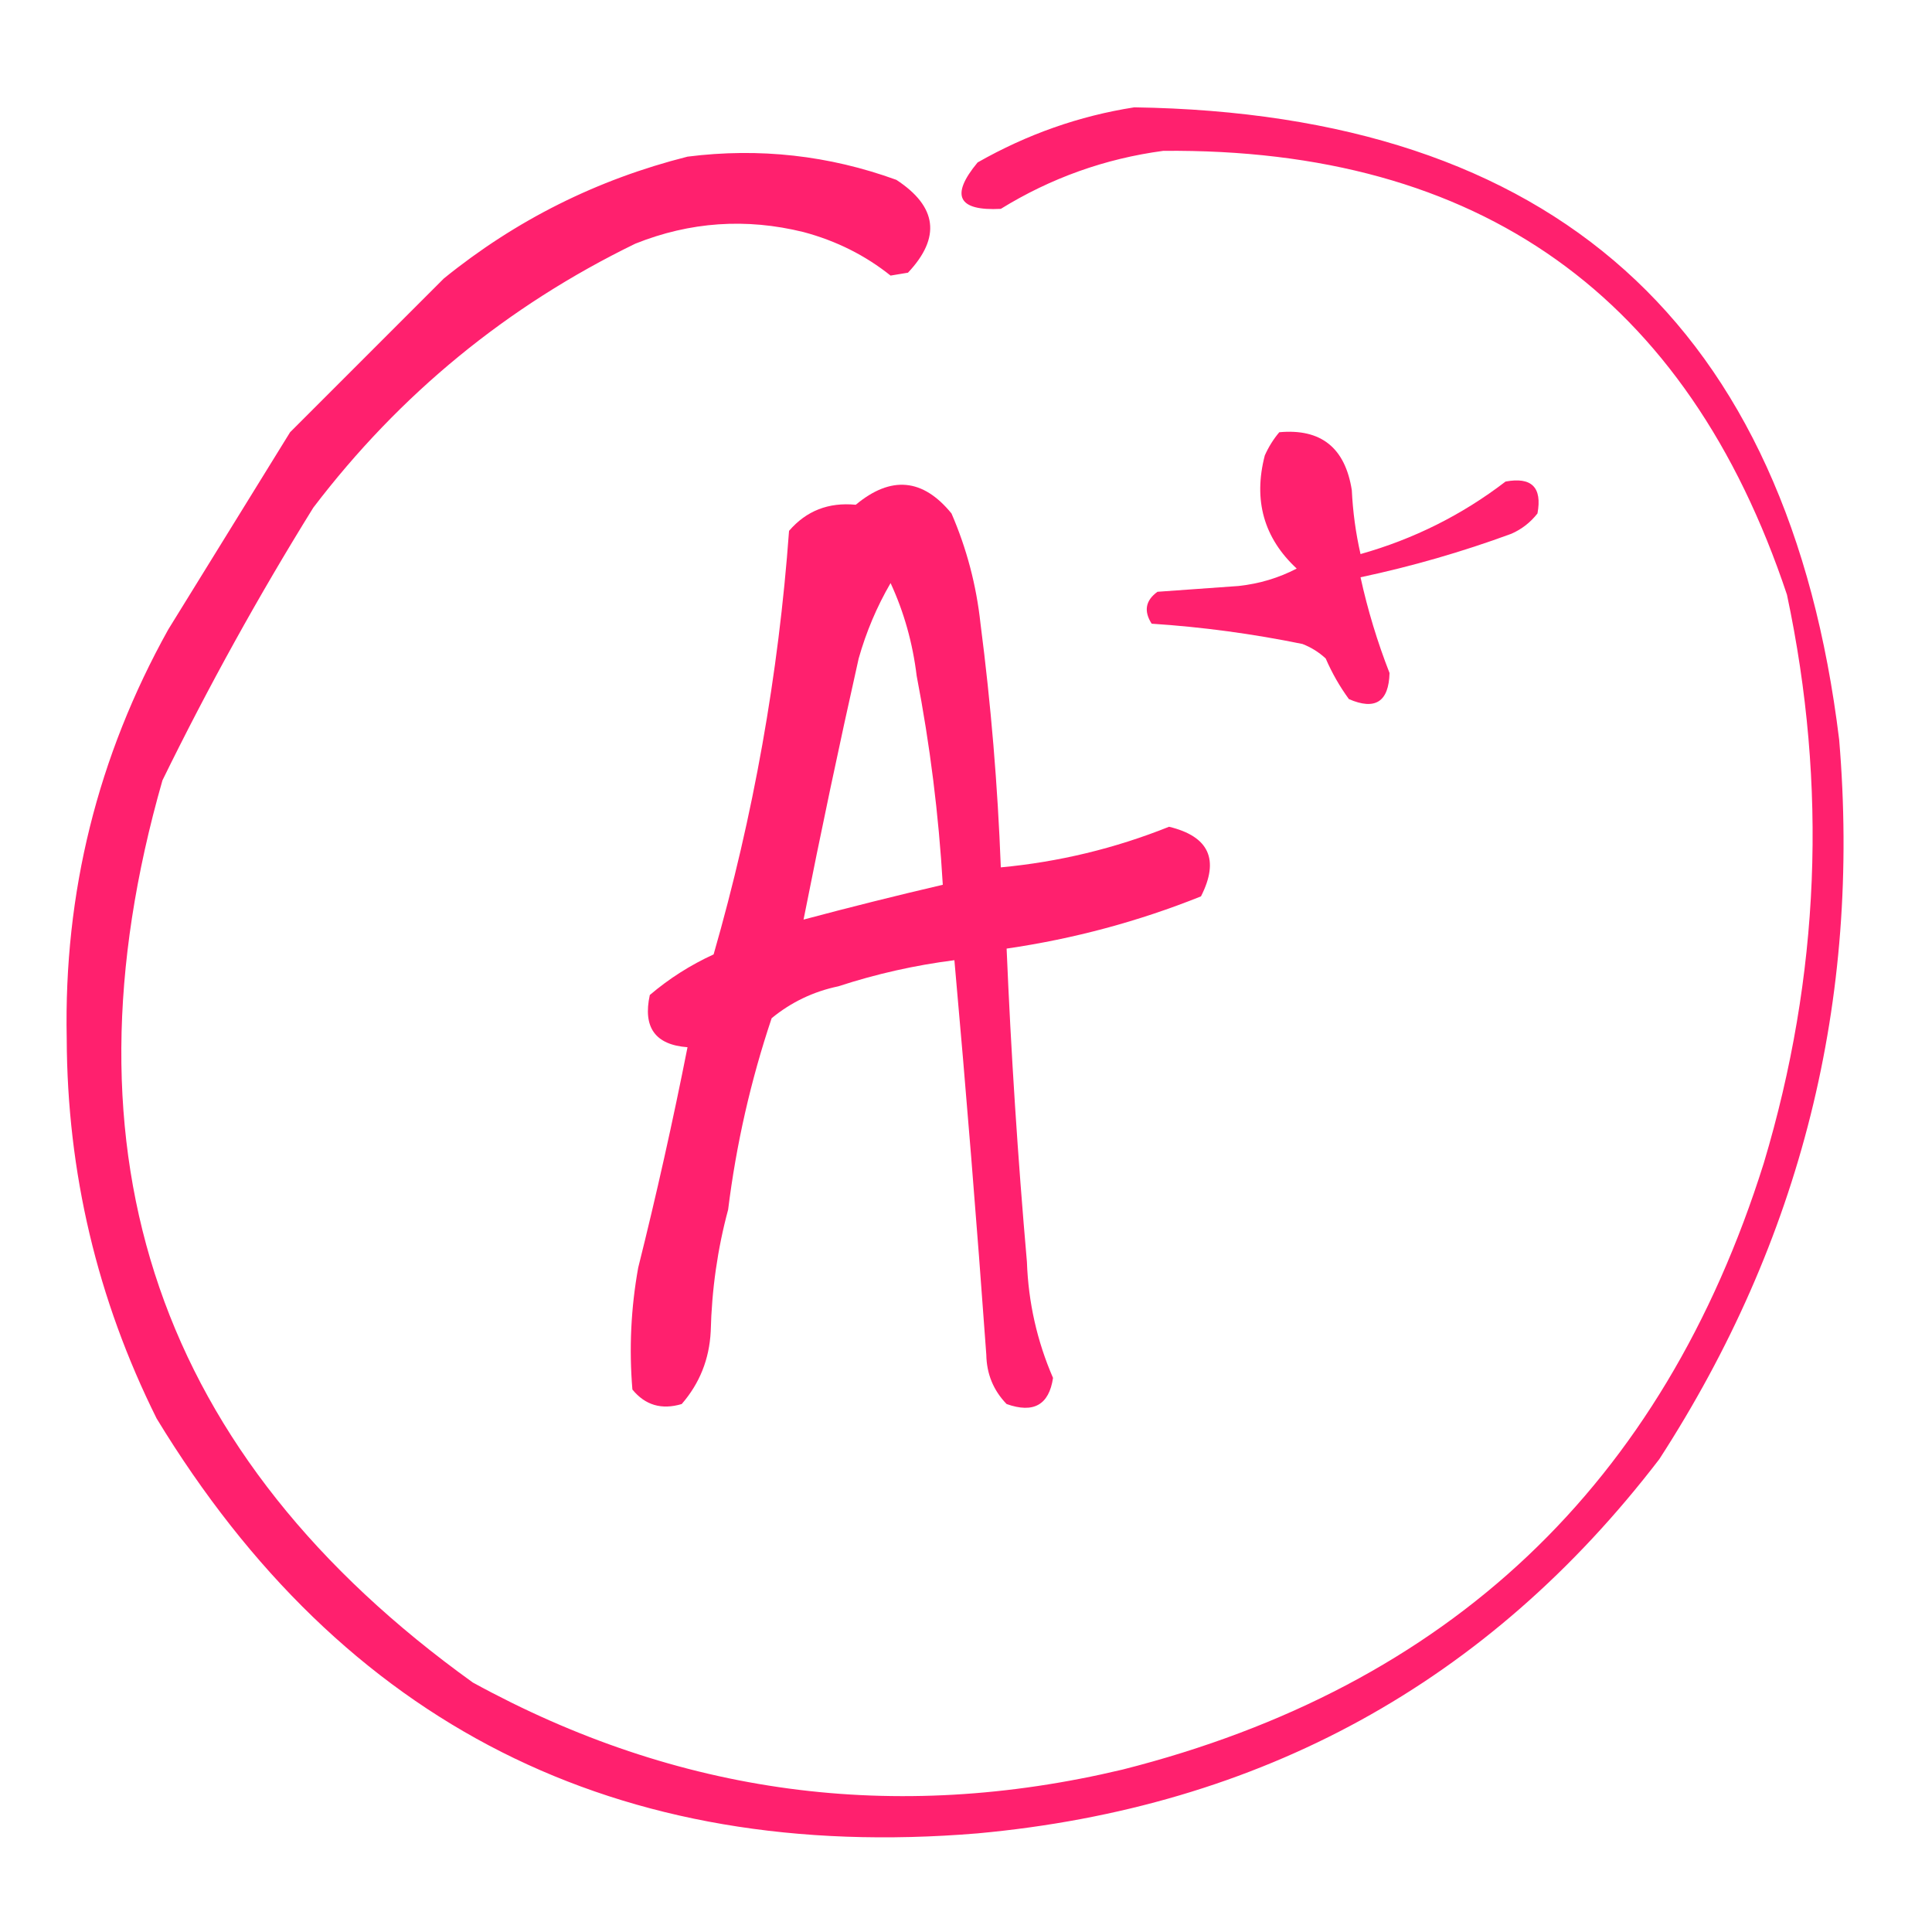
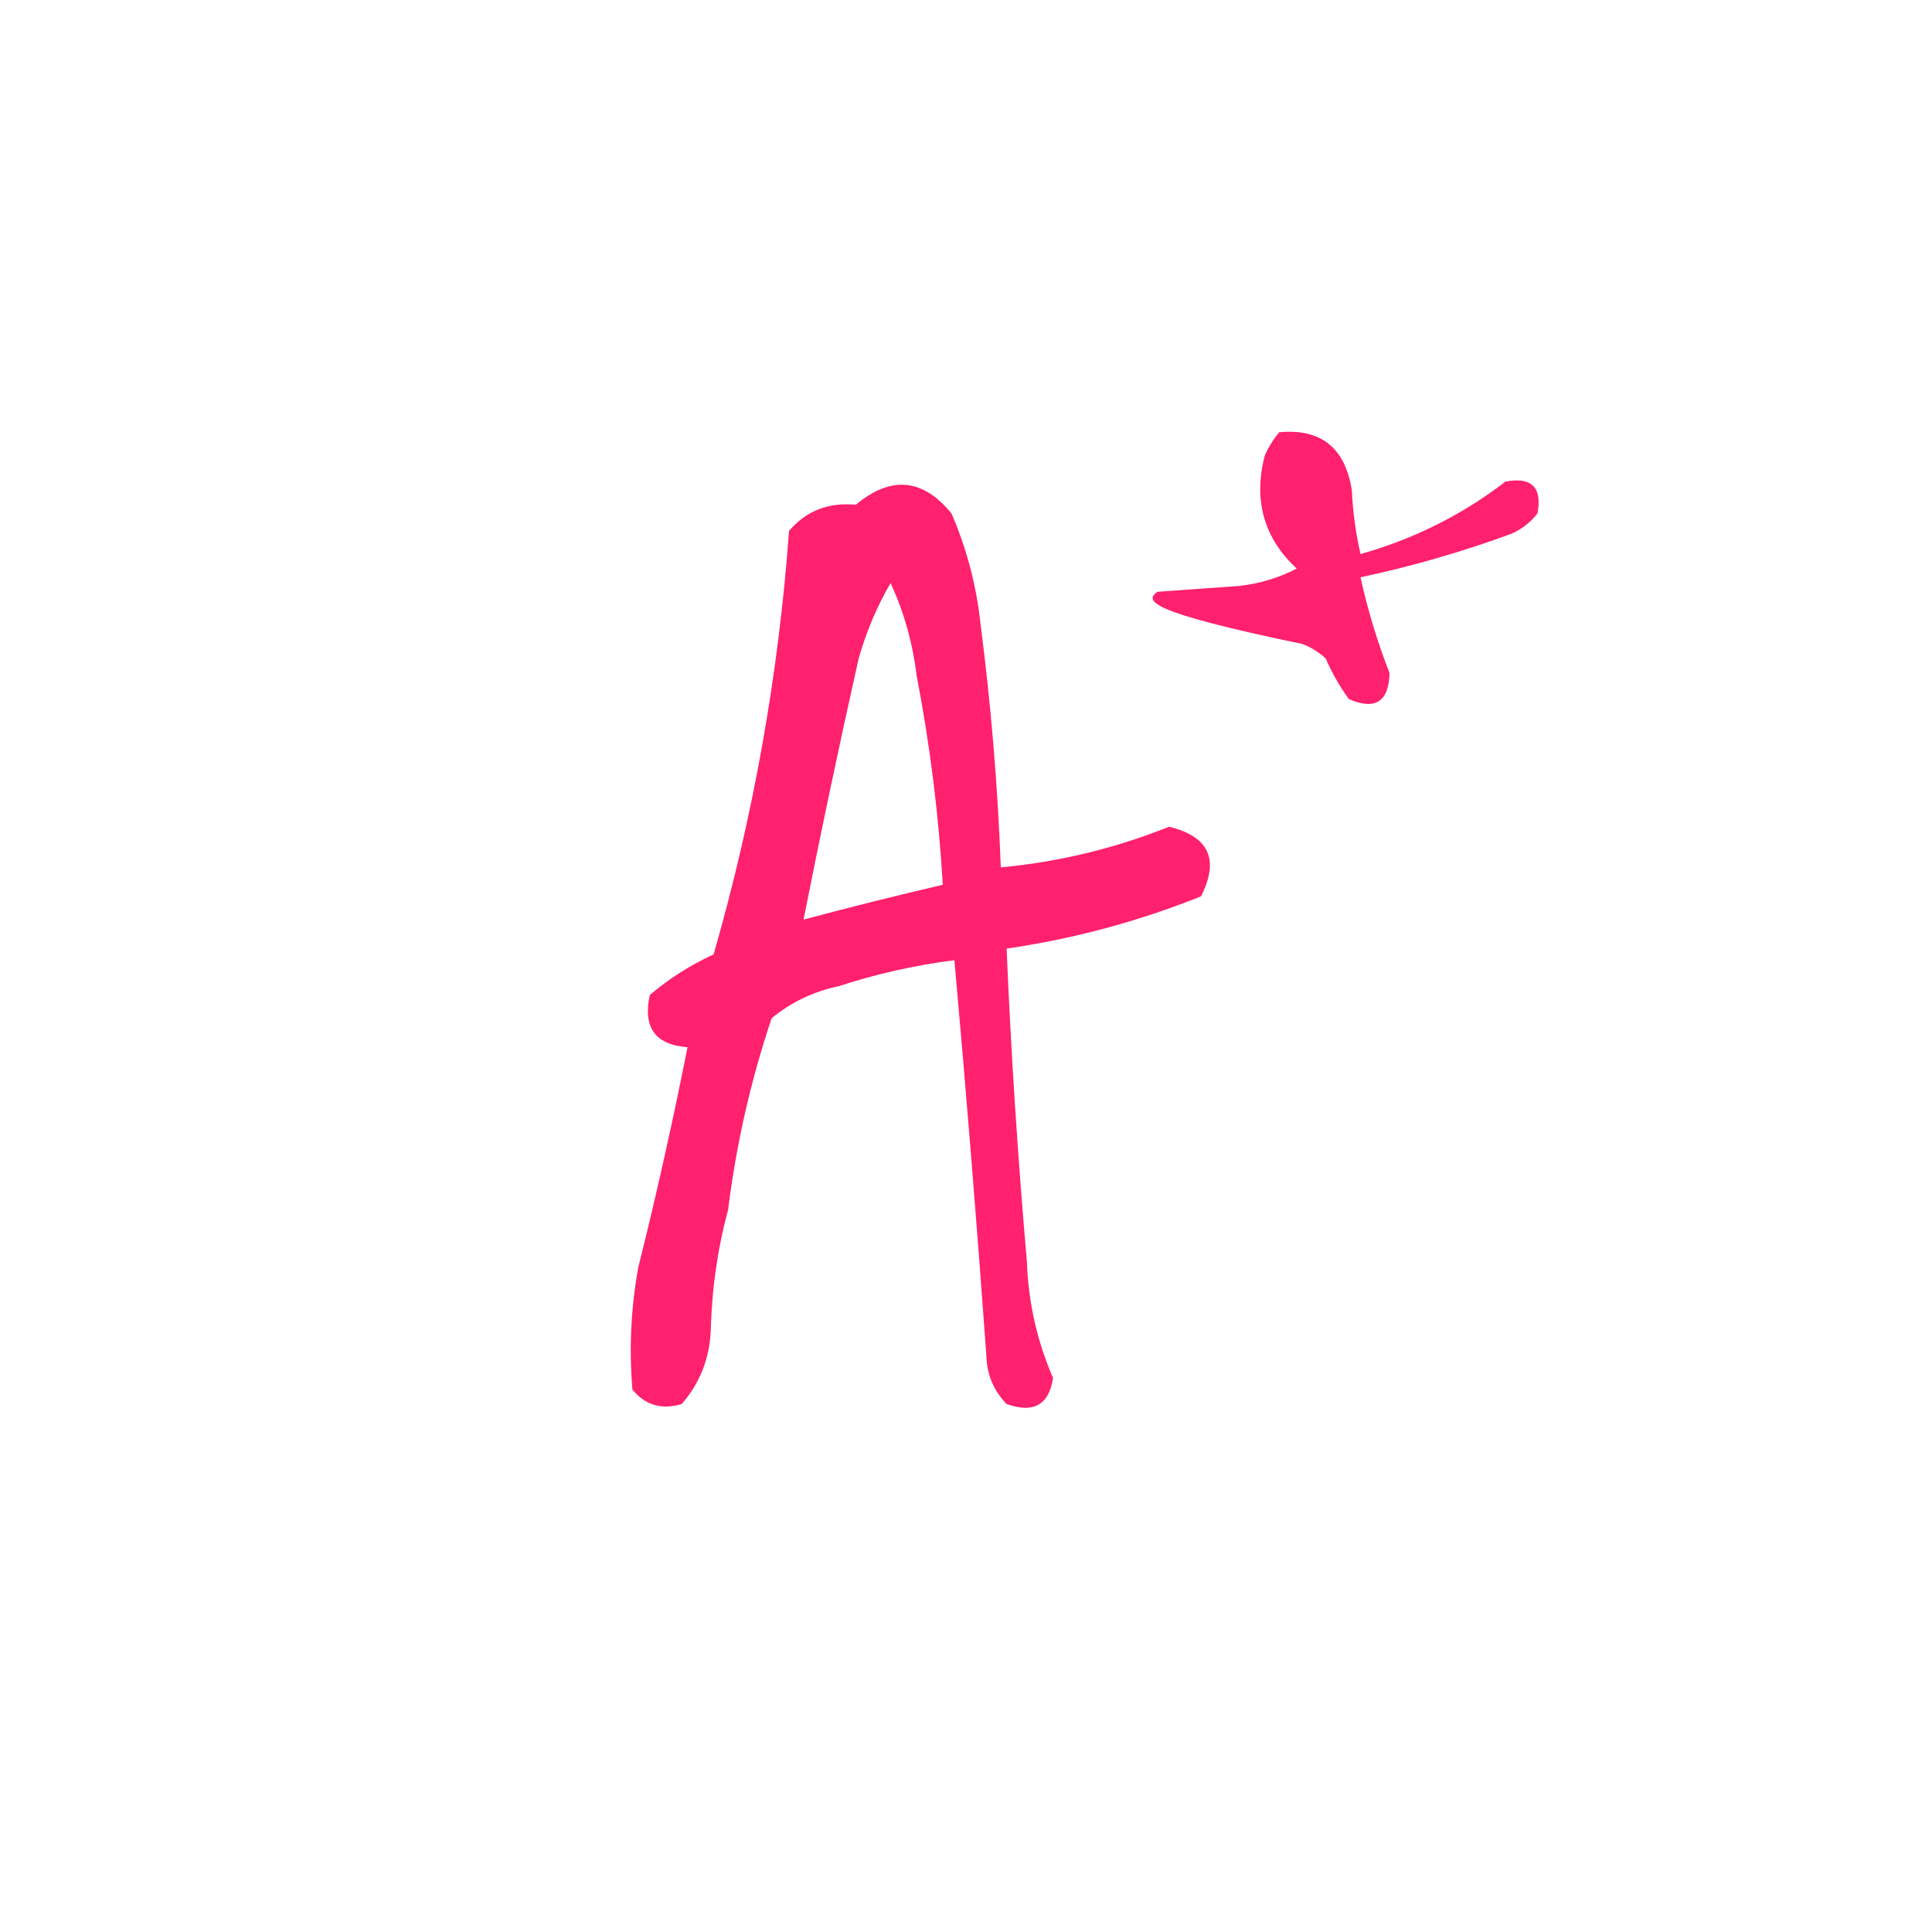
<svg xmlns="http://www.w3.org/2000/svg" width="333" height="333" viewBox="0 0 333 333" fill="none">
-   <path fill-rule="evenodd" clip-rule="evenodd" d="M195.5 18.5C267.76 19.6 308.26 55.933 317 127.5C320.766 172.437 310.432 213.77 286 251.5C256.486 290.018 217.319 311.518 168.5 316C106.293 321.148 59.126 297.315 27 244.5C16.747 223.909 11.58 202.075 11.5 179C10.988 153.878 16.822 130.378 29 108.5C36 97.167 43 85.833 50 74.5C58.833 65.667 67.666 56.833 76.5 48C88.918 37.934 102.918 30.934 118.5 27C130.863 25.438 142.863 26.771 154.5 31C161.54 35.608 162.207 40.941 156.5 47C155.5 47.167 154.5 47.333 153.5 47.5C149.121 44.001 144.121 41.501 138.5 40C128.608 37.556 118.942 38.222 109.5 42C87.413 52.75 68.913 67.917 54 87.5C44.557 102.716 35.891 118.382 28 134.5C9.458 199.219 27.292 251.052 81.5 290C116.826 309.371 154.16 314.371 193.5 305C249.752 290.75 286.585 255.916 304 200.5C313.686 168.189 315.02 135.523 308 102.5C290.807 50.994 254.974 25.494 200.5 26C190.464 27.346 181.13 30.679 172.5 36C165.095 36.381 163.761 33.714 168.5 28C177.034 23.144 186.034 19.977 195.5 18.5Z" fill="#ff206e" />
-   <path fill-rule="evenodd" clip-rule="evenodd" d="M220.5 74.5C227.689 73.841 231.855 77.174 233 84.5C233.175 88.211 233.675 91.878 234.5 95.5C243.67 92.915 252.003 88.749 259.5 83C264 82.167 265.833 84 265 88.5C263.786 90.049 262.286 91.216 260.5 92C251.994 95.126 243.328 97.626 234.5 99.5C235.737 105.138 237.404 110.638 239.5 116C239.371 120.966 237.037 122.466 232.5 120.5C230.914 118.33 229.58 115.996 228.5 113.5C227.335 112.416 226.002 111.583 224.5 111C215.905 109.239 207.238 108.072 198.5 107.5C197.107 105.326 197.44 103.493 199.5 102C204.167 101.667 208.833 101.333 213.5 101C217.069 100.61 220.403 99.61 223.5 98C217.83 92.724 215.996 86.224 218 78.5C218.662 77.016 219.496 75.683 220.5 74.5Z" fill="#ff206e" />
+   <path fill-rule="evenodd" clip-rule="evenodd" d="M220.5 74.5C227.689 73.841 231.855 77.174 233 84.5C233.175 88.211 233.675 91.878 234.5 95.5C243.67 92.915 252.003 88.749 259.5 83C264 82.167 265.833 84 265 88.5C263.786 90.049 262.286 91.216 260.5 92C251.994 95.126 243.328 97.626 234.5 99.5C235.737 105.138 237.404 110.638 239.5 116C239.371 120.966 237.037 122.466 232.5 120.5C230.914 118.33 229.58 115.996 228.5 113.5C227.335 112.416 226.002 111.583 224.5 111C197.107 105.326 197.44 103.493 199.5 102C204.167 101.667 208.833 101.333 213.5 101C217.069 100.61 220.403 99.61 223.5 98C217.83 92.724 215.996 86.224 218 78.5C218.662 77.016 219.496 75.683 220.5 74.5Z" fill="#ff206e" />
  <path fill-rule="evenodd" clip-rule="evenodd" d="M122.5 229.5C122.678 222.251 123.678 215.251 125.5 208.5C126.892 197.263 129.392 186.263 133 175.5C136.361 172.737 140.195 170.903 144.5 170C151.035 167.866 157.702 166.366 164.5 165.5C166.532 188.144 168.365 210.81 170 233.5C170.059 236.822 171.226 239.656 173.5 242C178.141 243.651 180.807 242.151 181.5 237.5C178.745 231.143 177.245 224.477 177 217.5C175.427 199.523 174.261 181.523 173.5 163.5C185.059 161.819 196.226 158.819 207 154.5C210.224 148.162 208.391 144.162 201.5 142.5C192.171 146.232 182.505 148.566 172.5 149.5C171.97 135.449 170.804 121.449 169 107.5C168.289 100.89 166.623 94.557 164 88.5C159.064 82.447 153.564 81.947 147.5 87C142.802 86.546 138.969 88.046 136 91.5C134.193 116.295 129.86 140.628 123 164.5C118.995 166.334 115.328 168.667 112 171.5C110.782 177.089 112.948 180.089 118.5 180.5C115.986 193.223 113.153 205.89 110 218.5C108.746 225.465 108.413 232.465 109 239.5C111.204 242.202 114.037 243.035 117.5 242C120.585 238.452 122.251 234.285 122.5 229.5ZM158 116.5C157.305 110.806 155.805 105.472 153.5 100.5C151.13 104.577 149.297 108.91 148 113.5C144.639 128.474 141.472 143.474 138.5 158.5C146.453 156.375 154.453 154.375 162.5 152.5C161.796 140.407 160.296 128.407 158 116.5Z" fill="#ff206e" />
</svg>